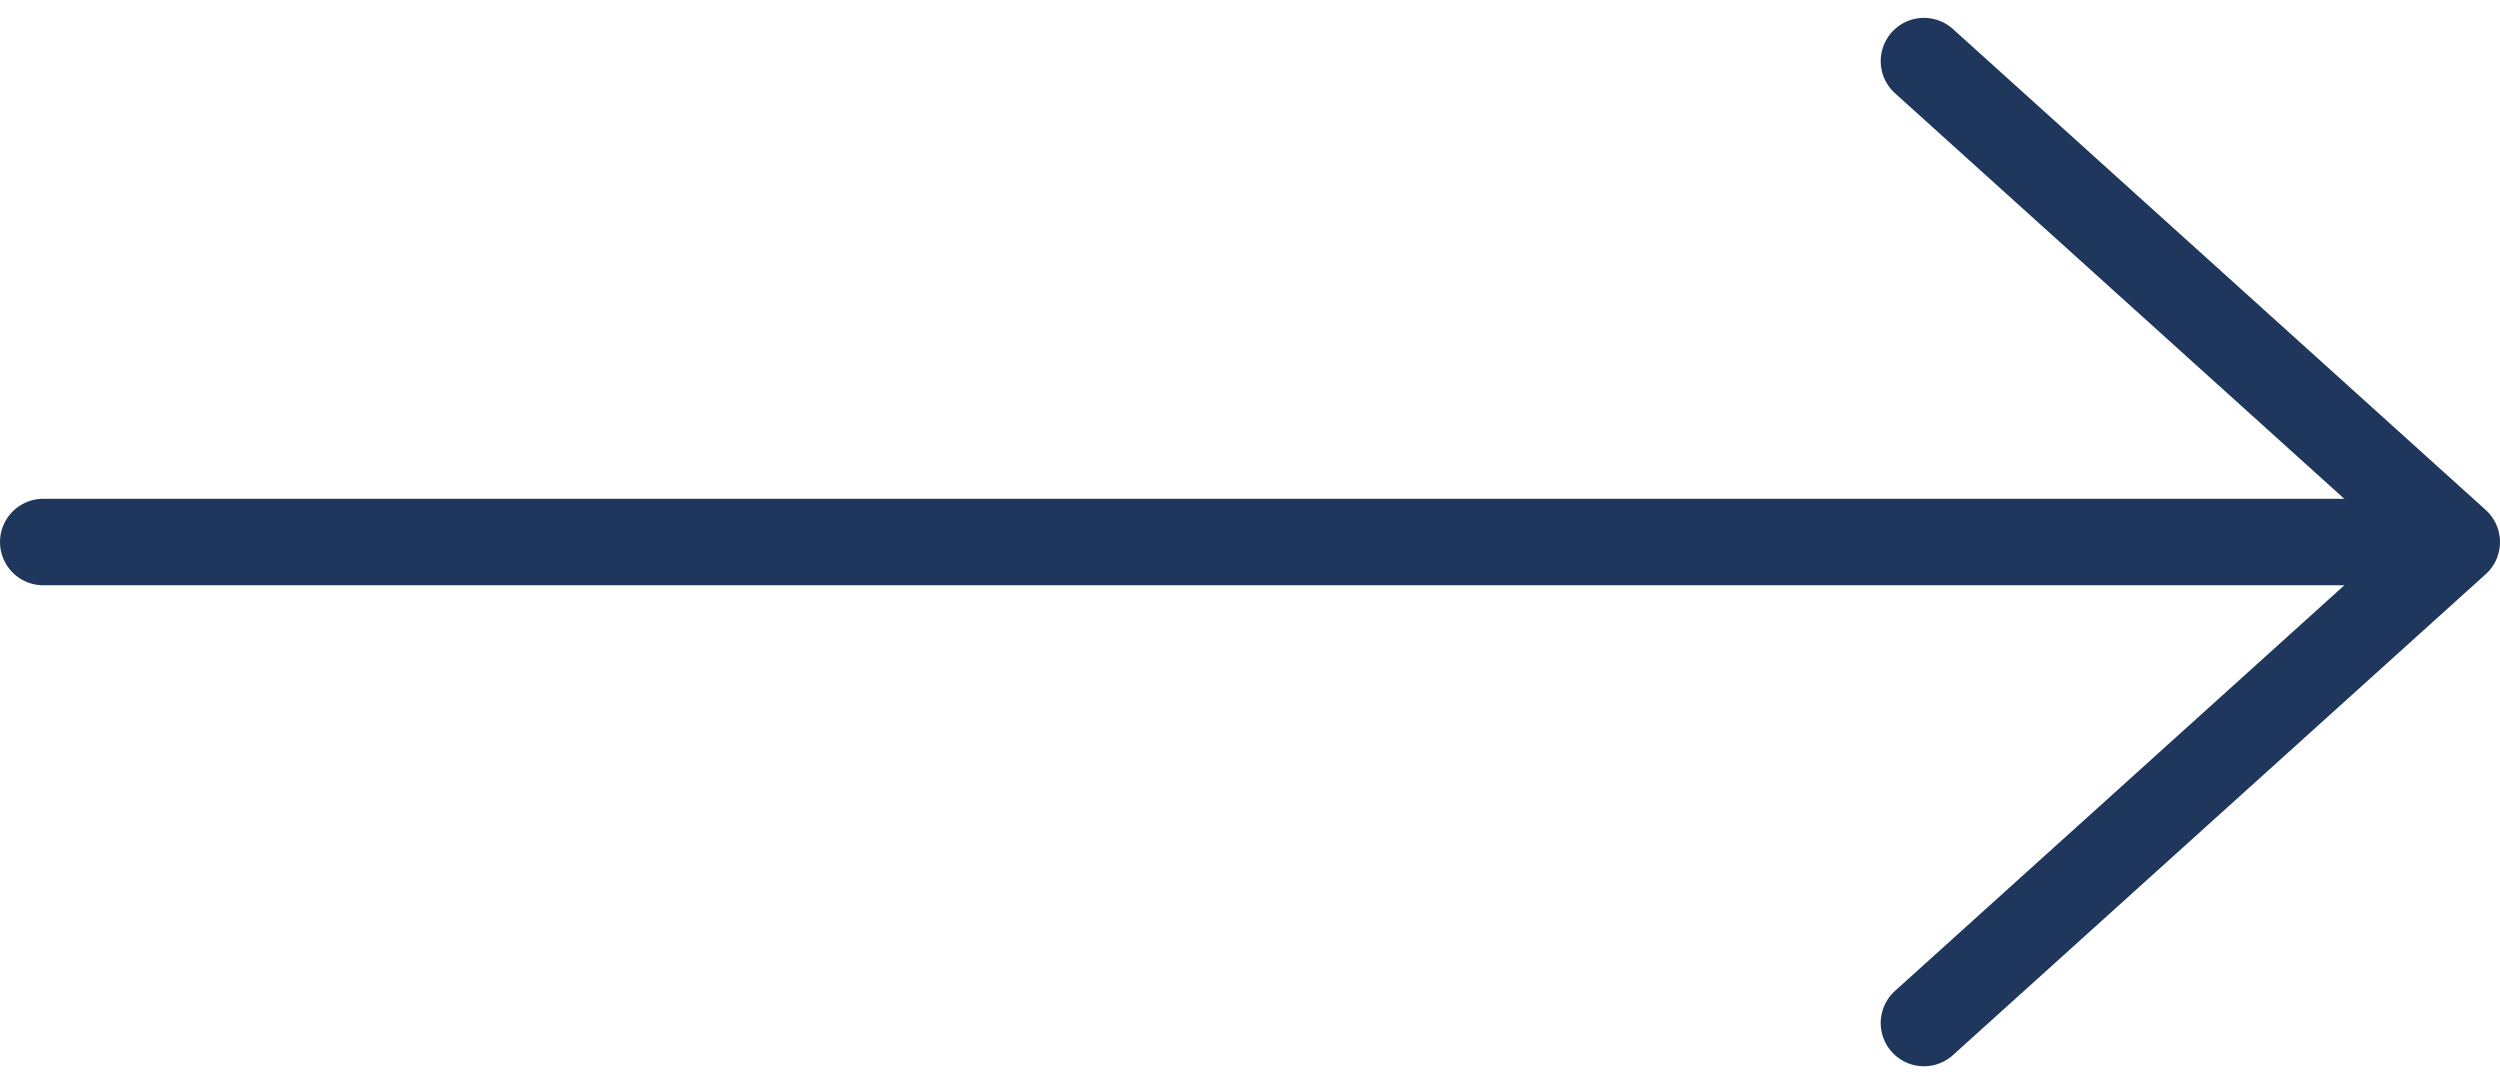
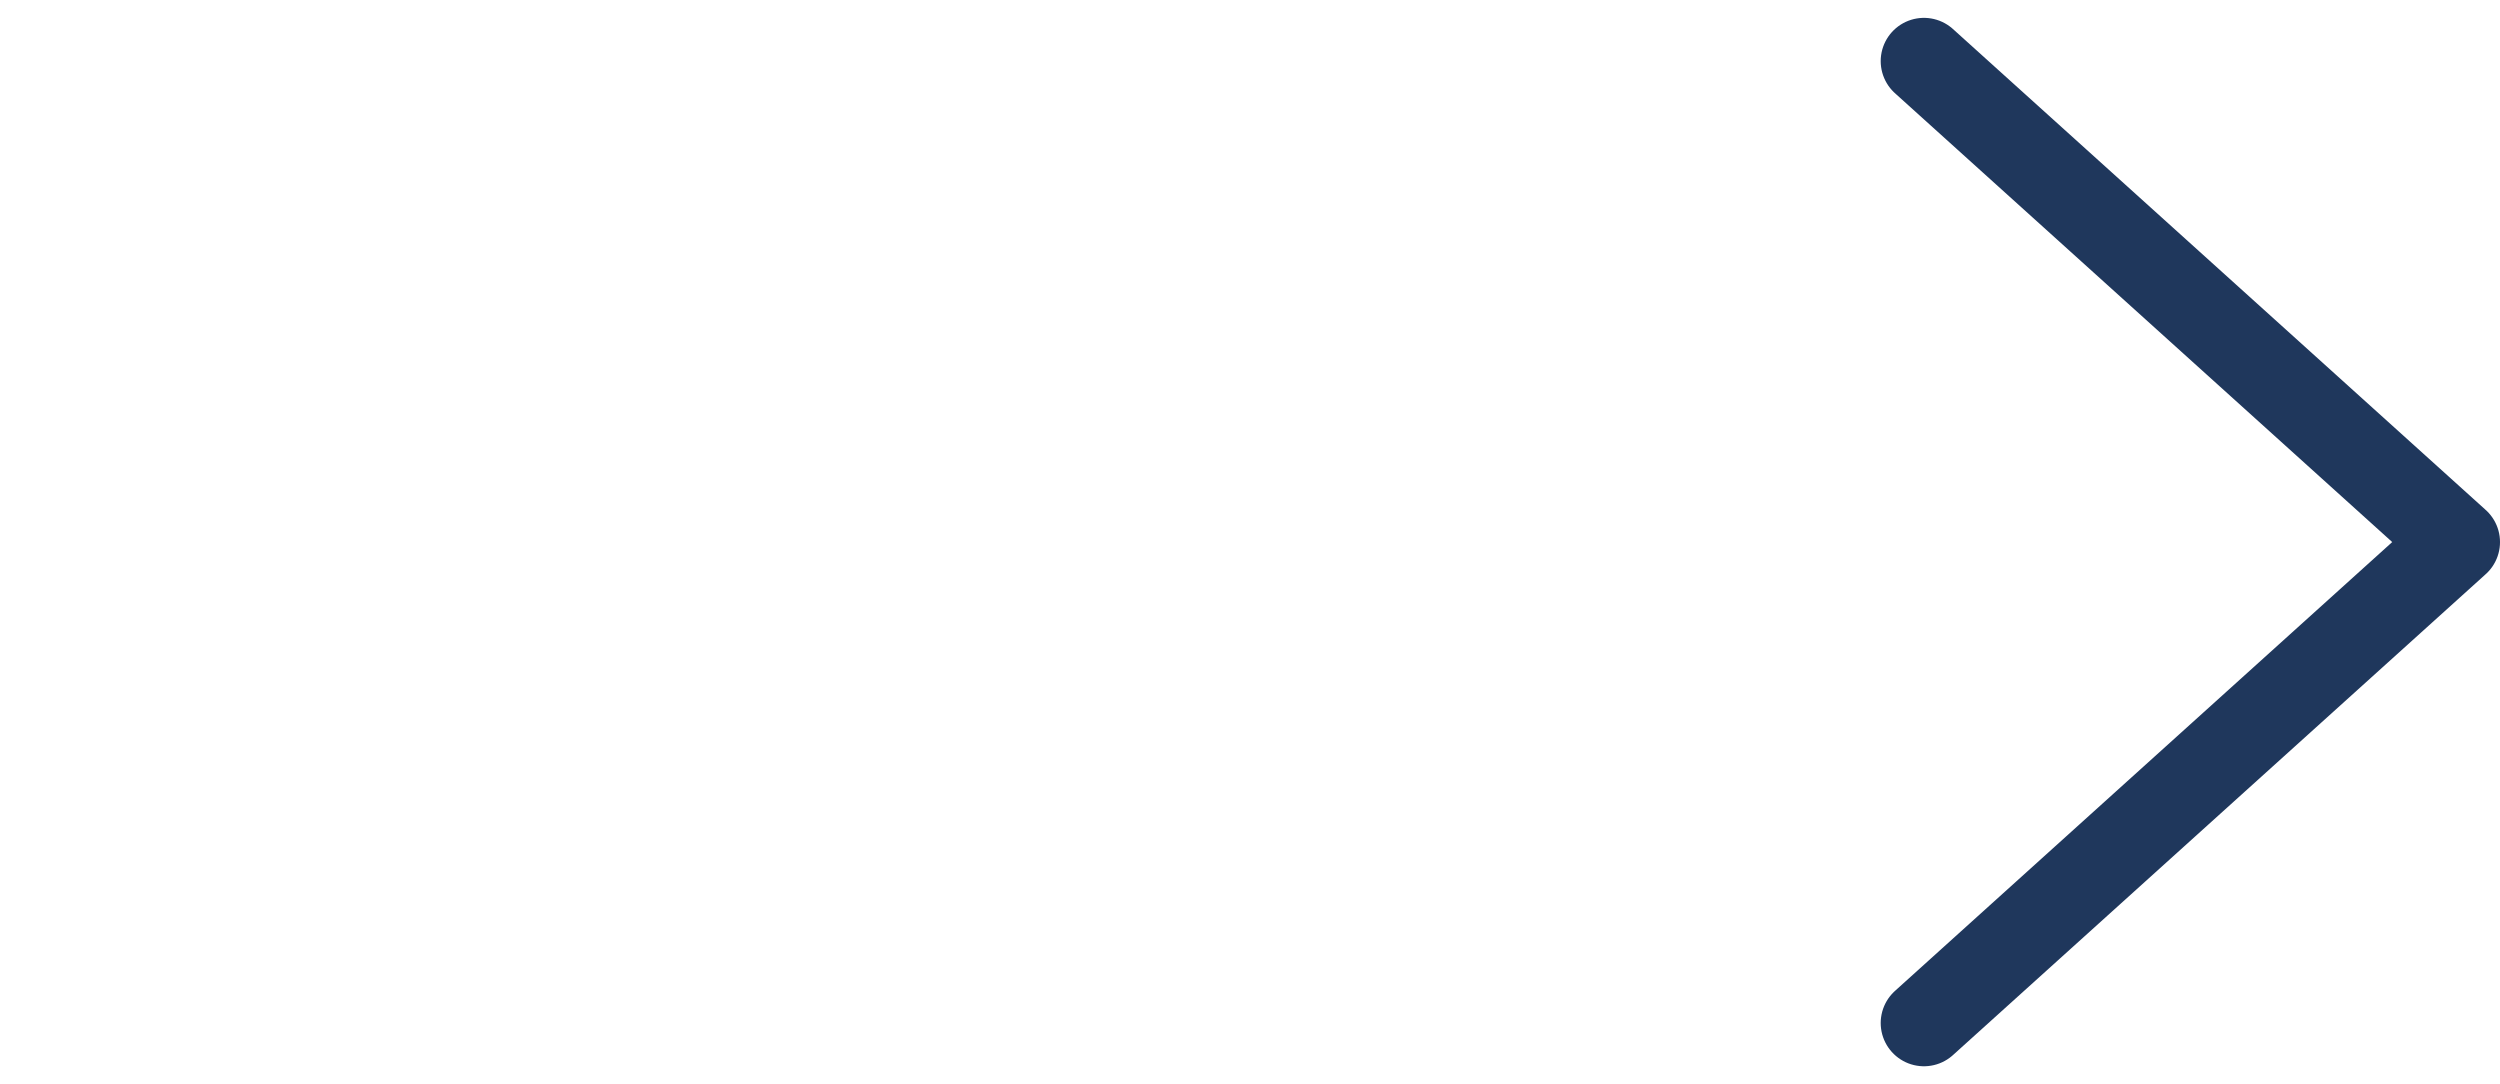
<svg xmlns="http://www.w3.org/2000/svg" width="57.807" height="25.067" viewBox="0 0 57.807 25.067">
  <g id="Group_26" data-name="Group 26" transform="translate(-394.775 -2911.124)">
    <path id="Path_52" data-name="Path 52" d="M439.262,2934.779l12.32-11.121-12.32-11.121" fill="none" stroke="#1f375c" stroke-linecap="round" stroke-linejoin="round" stroke-width="2" />
-     <line id="Line_3" data-name="Line 3" x1="55.315" transform="translate(395.775 2923.657)" fill="none" stroke="#1f375c" stroke-linecap="round" stroke-linejoin="round" stroke-width="2" />
  </g>
</svg>